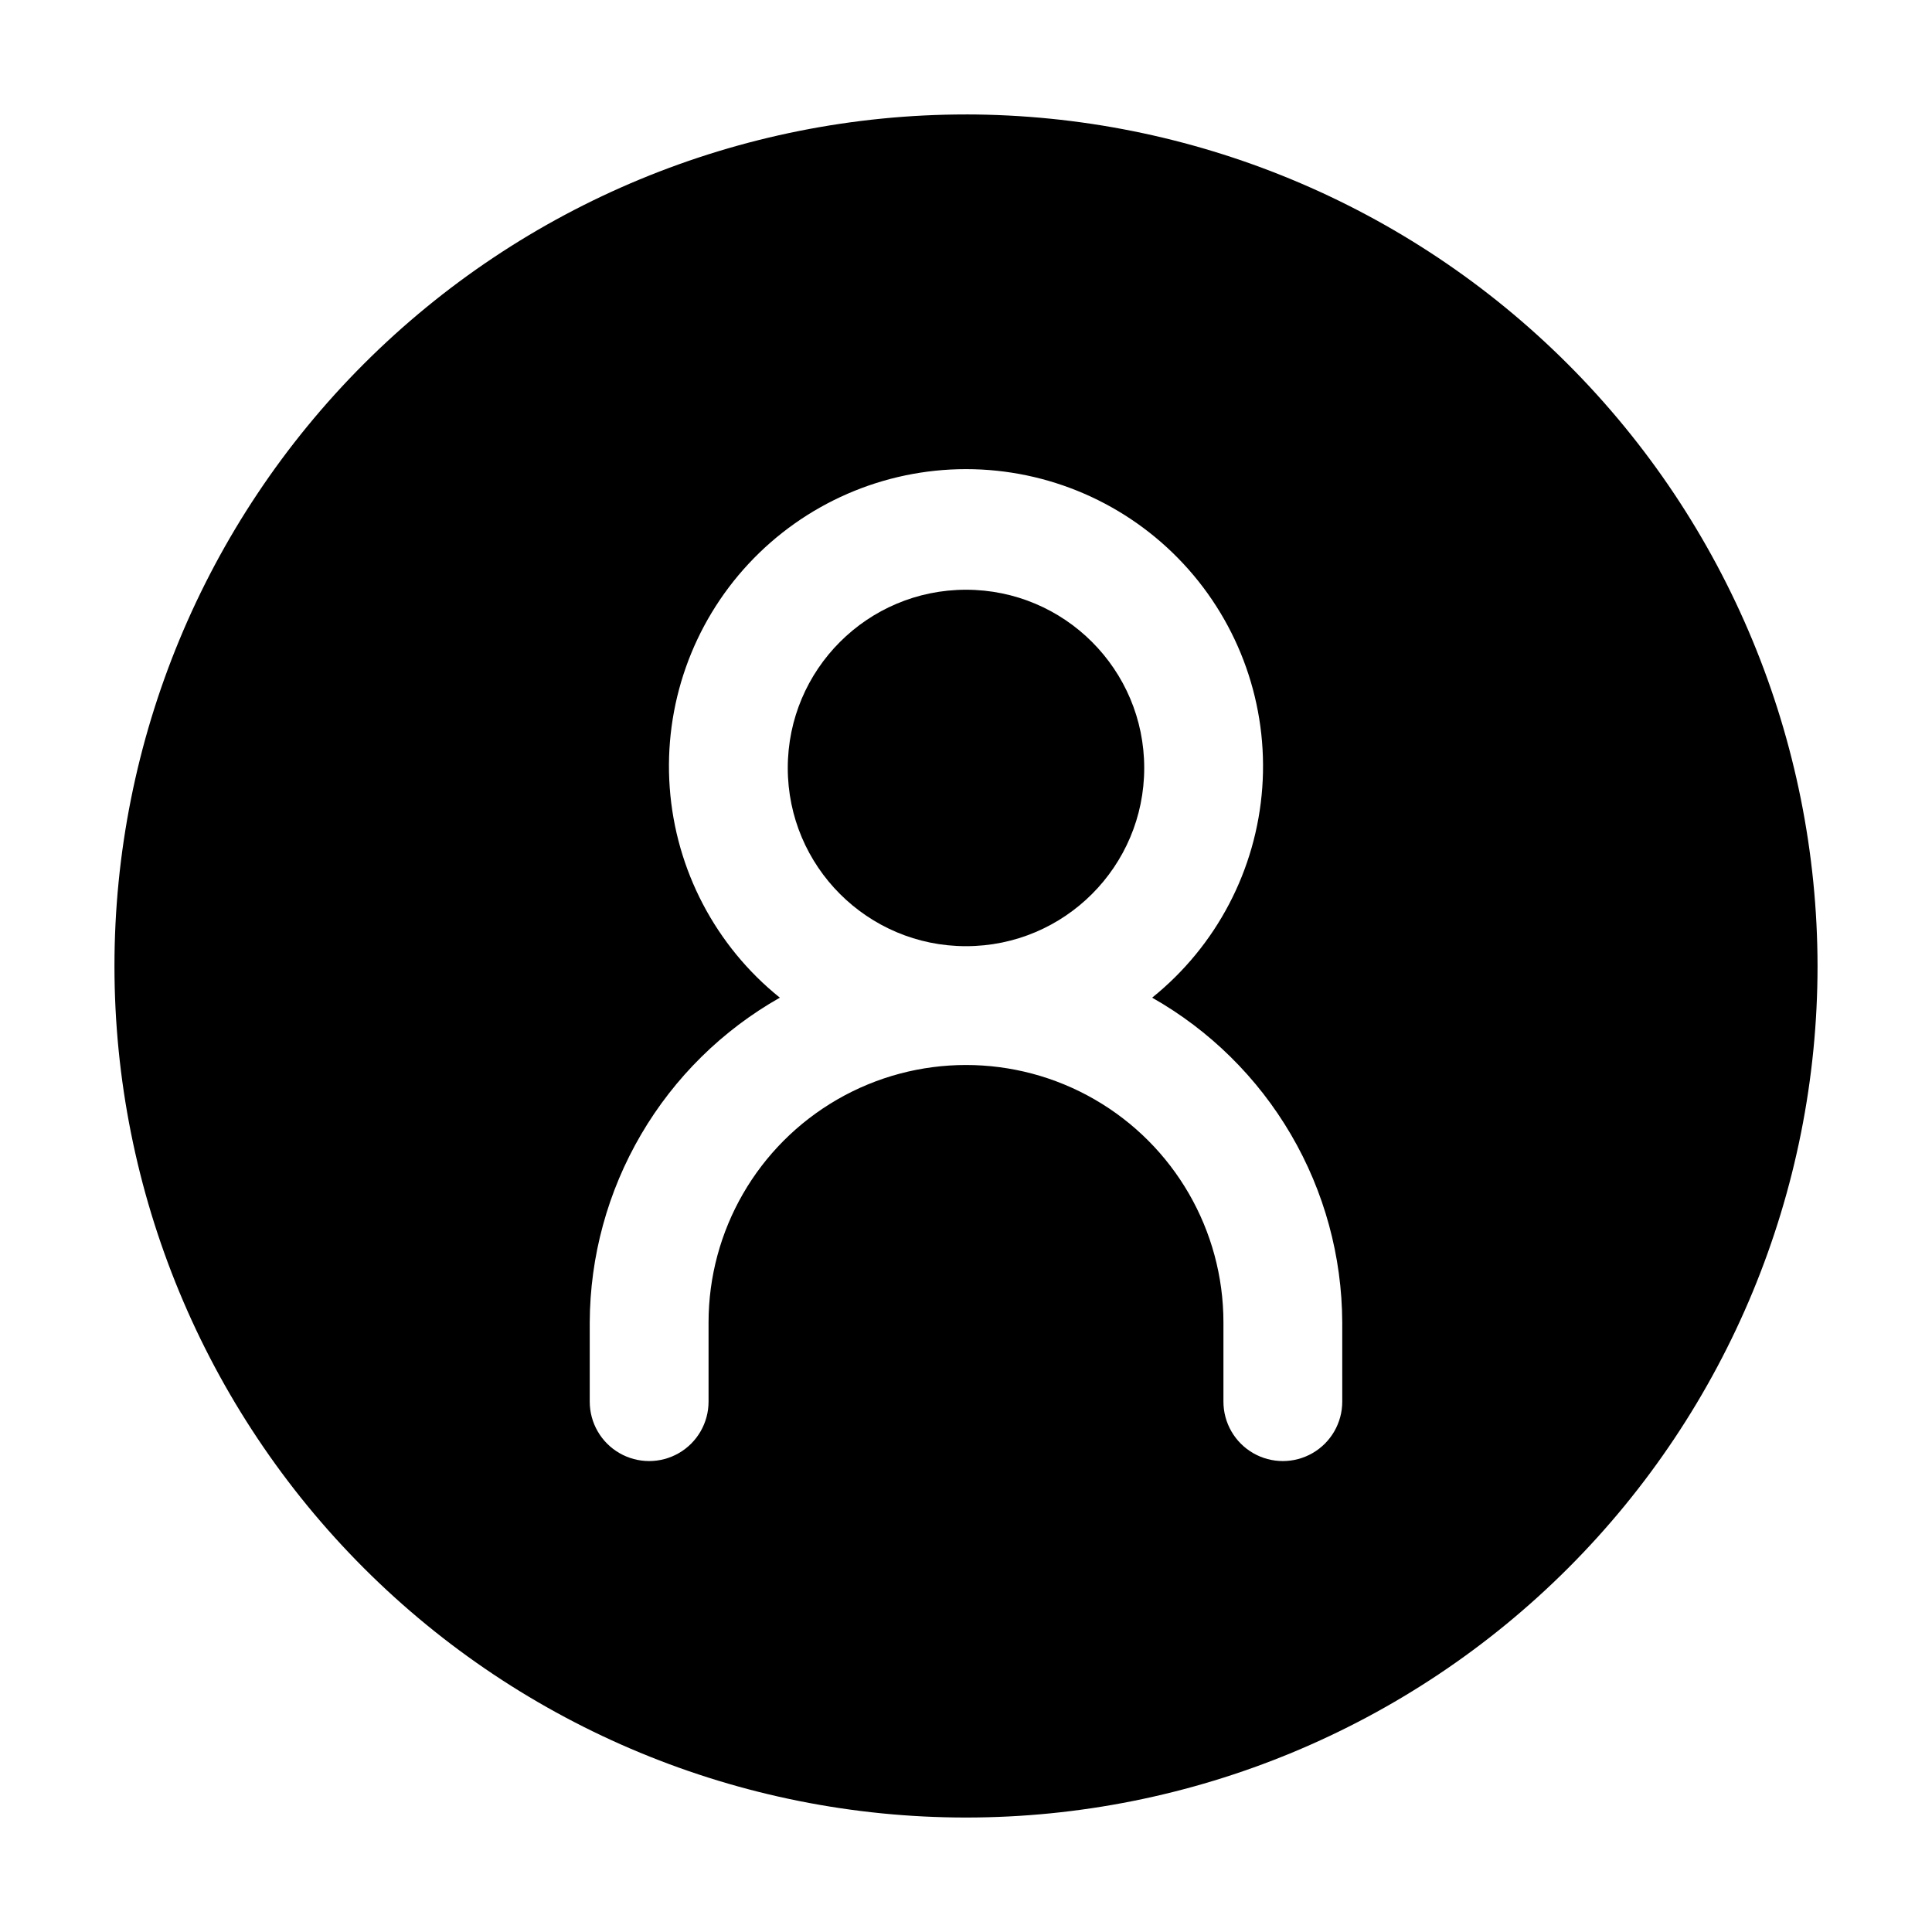
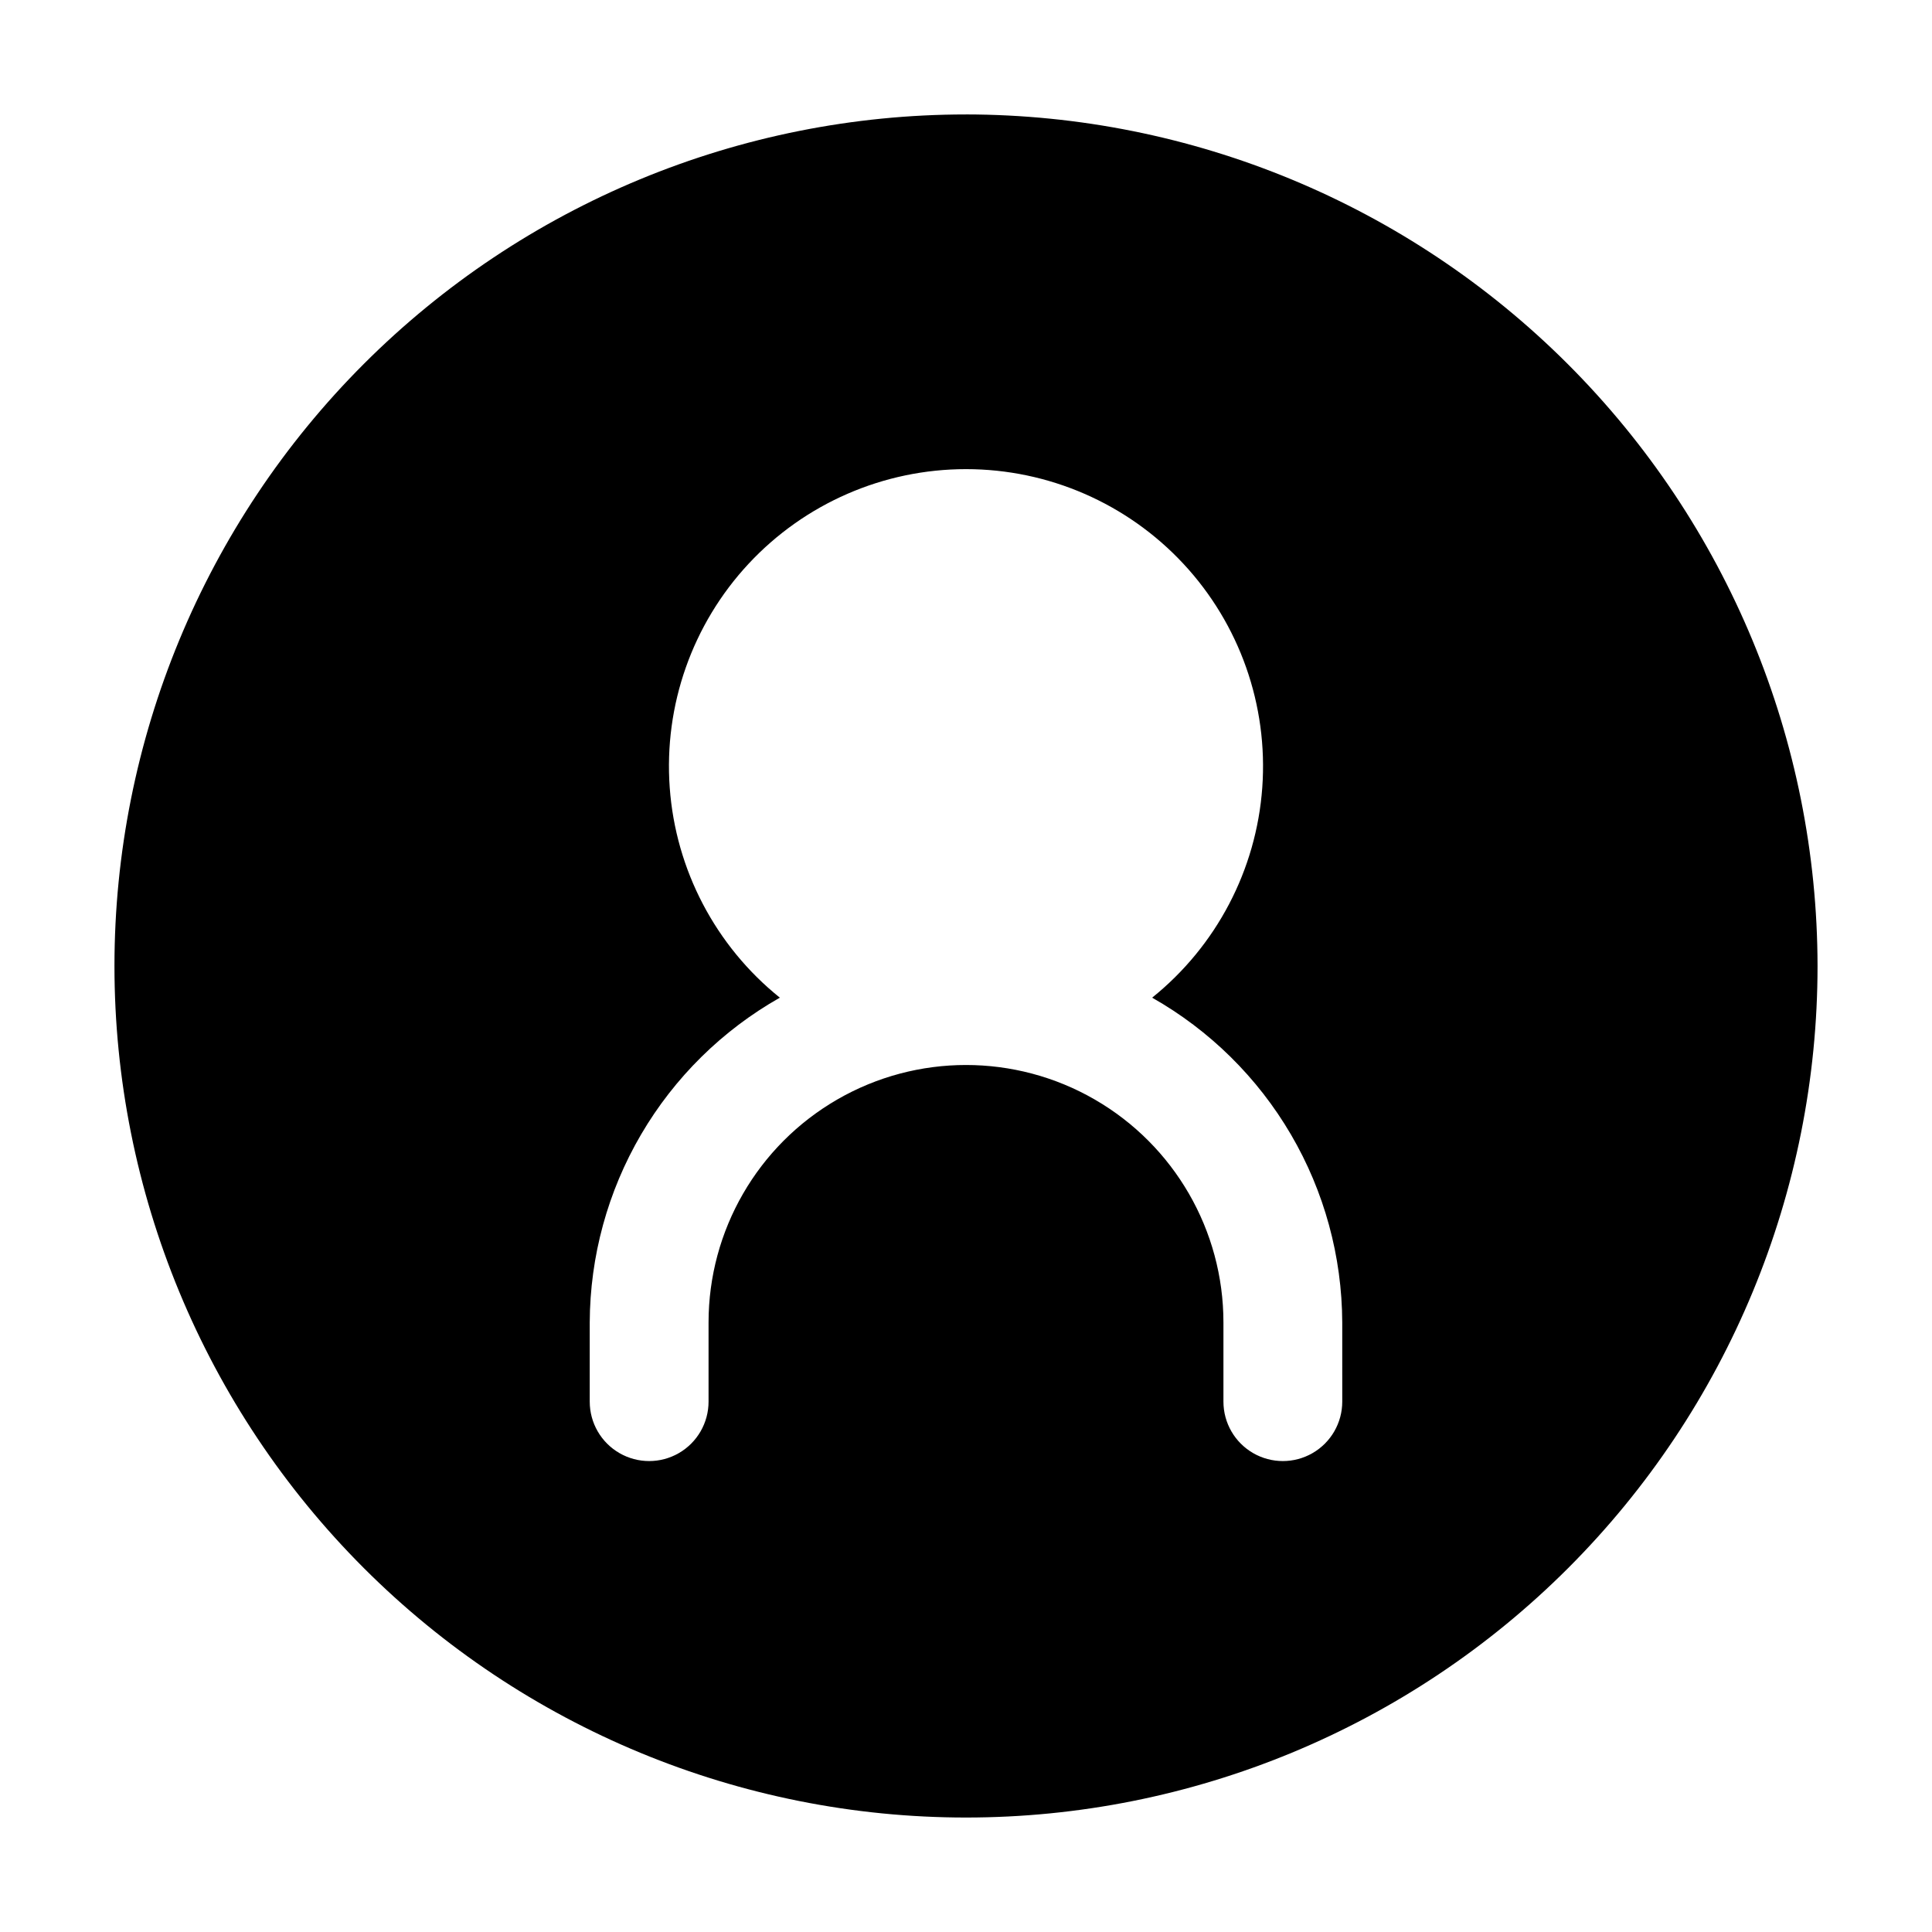
<svg xmlns="http://www.w3.org/2000/svg" fill="#000000" width="800px" height="800px" version="1.1" viewBox="144 144 512 512">
  <g>
-     <path d="m447.23 347.52c0 26.086-21.145 47.23-47.23 47.23s-47.234-21.145-47.234-47.23c0-26.086 21.148-47.234 47.234-47.234s47.23 21.148 47.23 47.234" />
    <path d="m400 174.33c-59.852 0-117.25 23.777-159.57 66.098-42.32 42.32-66.098 99.719-66.098 159.57 0 59.848 23.777 117.25 66.098 159.57 42.32 42.32 99.719 66.098 159.57 66.098 59.848 0 117.25-23.777 159.57-66.098 42.32-42.32 66.098-99.719 66.098-159.57-0.066-59.832-23.863-117.19-66.172-159.5-42.305-42.309-99.664-66.102-159.49-66.172zm99.711 341.12c0 5.625-3 10.824-7.871 13.637s-10.875 2.812-15.746 0-7.871-8.012-7.871-13.637v-20.992c0-24.371-13.004-46.895-34.113-59.082-21.105-12.188-47.113-12.188-68.223 0s-34.113 34.711-34.113 59.082v20.992c0 5.625-3 10.824-7.871 13.637s-10.871 2.812-15.742 0c-4.875-2.812-7.875-8.012-7.875-13.637v-20.992c0.066-17.512 4.762-34.699 13.609-49.812 8.848-15.113 21.531-27.621 36.773-36.254-17.039-13.699-27.609-33.867-29.184-55.676-1.578-21.805 5.988-43.285 20.879-59.289 14.895-16.008 35.773-25.102 57.637-25.102s42.738 9.094 57.633 25.102c14.891 16.004 22.457 37.484 20.883 59.289-1.574 21.809-12.148 41.977-29.188 55.676 15.242 8.633 27.93 21.141 36.777 36.254 8.848 15.113 13.539 32.301 13.605 49.812z" />
  </g>
</svg>